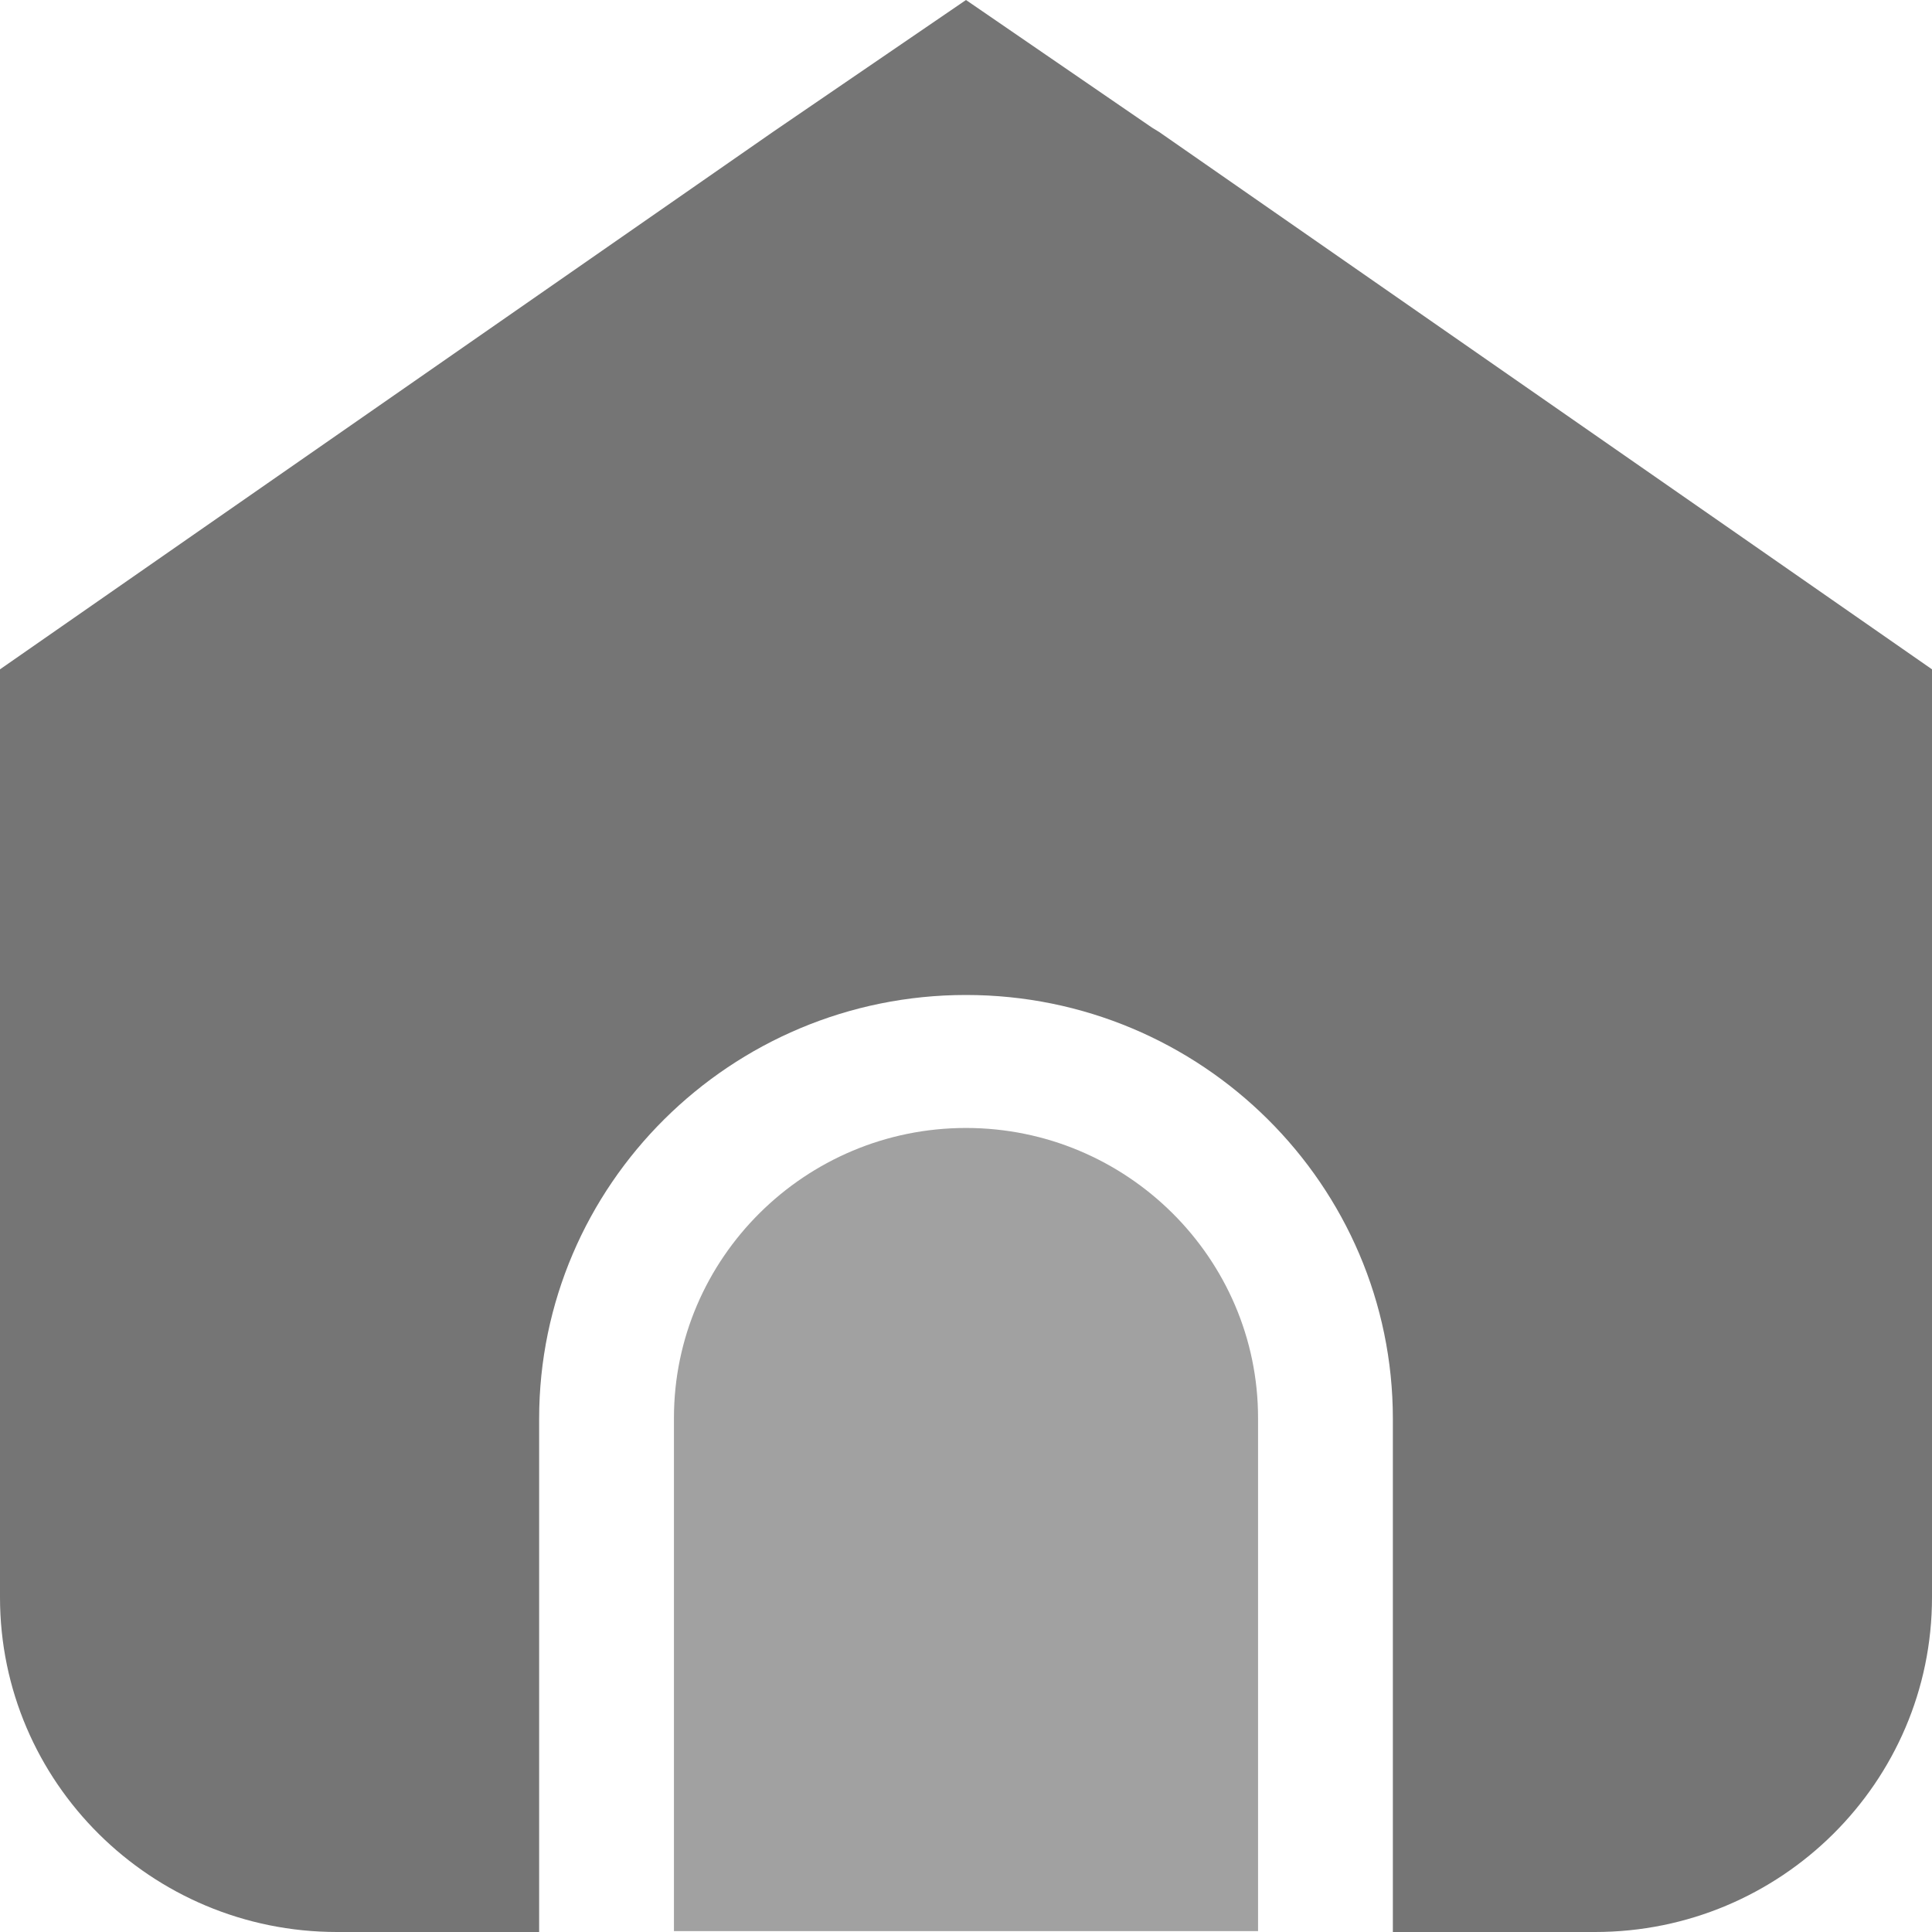
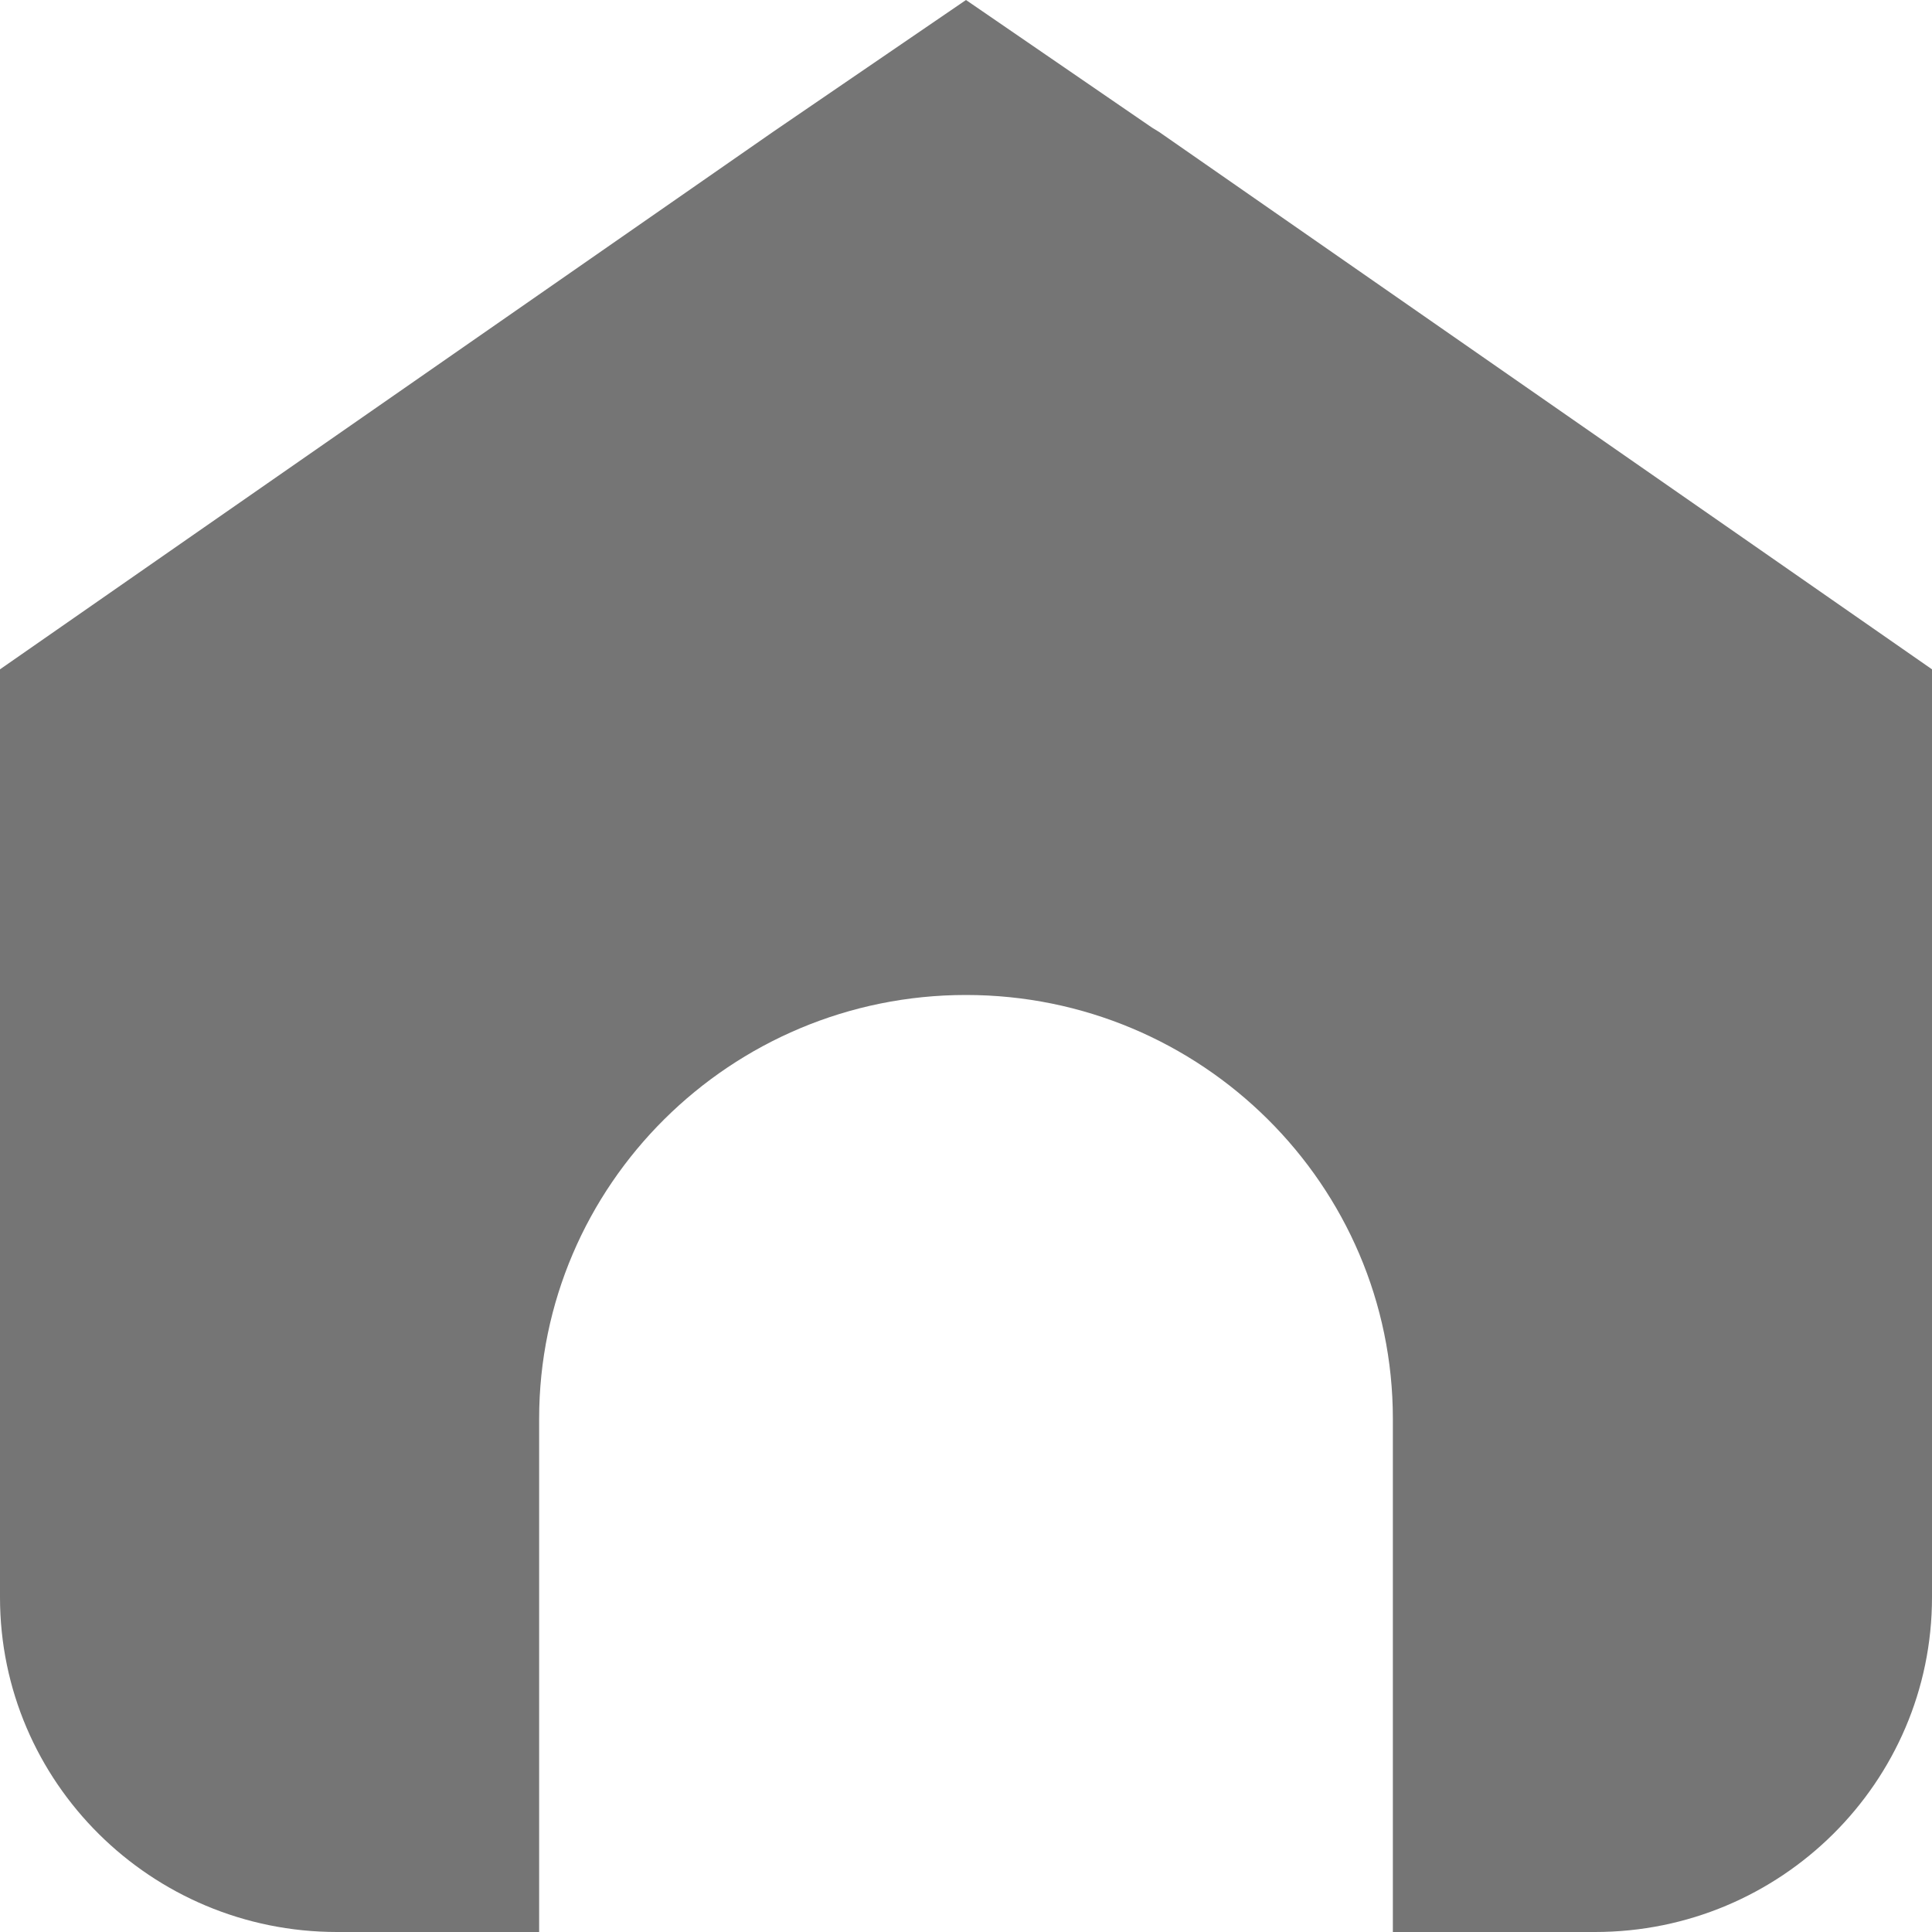
<svg xmlns="http://www.w3.org/2000/svg" width="18" height="18" viewBox="0 0 18 18" fill="none">
-   <path d="M9 10.509C7.501 10.509 6.279 11.723 6.279 13.211V17.992H11.721V13.211C11.721 11.723 10.499 10.509 9 10.509Z" fill="#A1A1A1" />
  <path d="M9 0L10.733 1.189C10.733 1.189 10.775 1.214 10.8 1.23L16.242 5.013L18 6.236V14.882C18 16.603 16.593 18 14.861 18H12.977V13.219C12.977 11.041 11.194 9.27 9 9.27C6.807 9.27 5.023 11.041 5.023 13.219V18H3.14C1.407 18 0 16.603 0 14.882V6.236L1.758 5.013L7.2 1.23L9 0Z" fill="#757575" />
</svg>